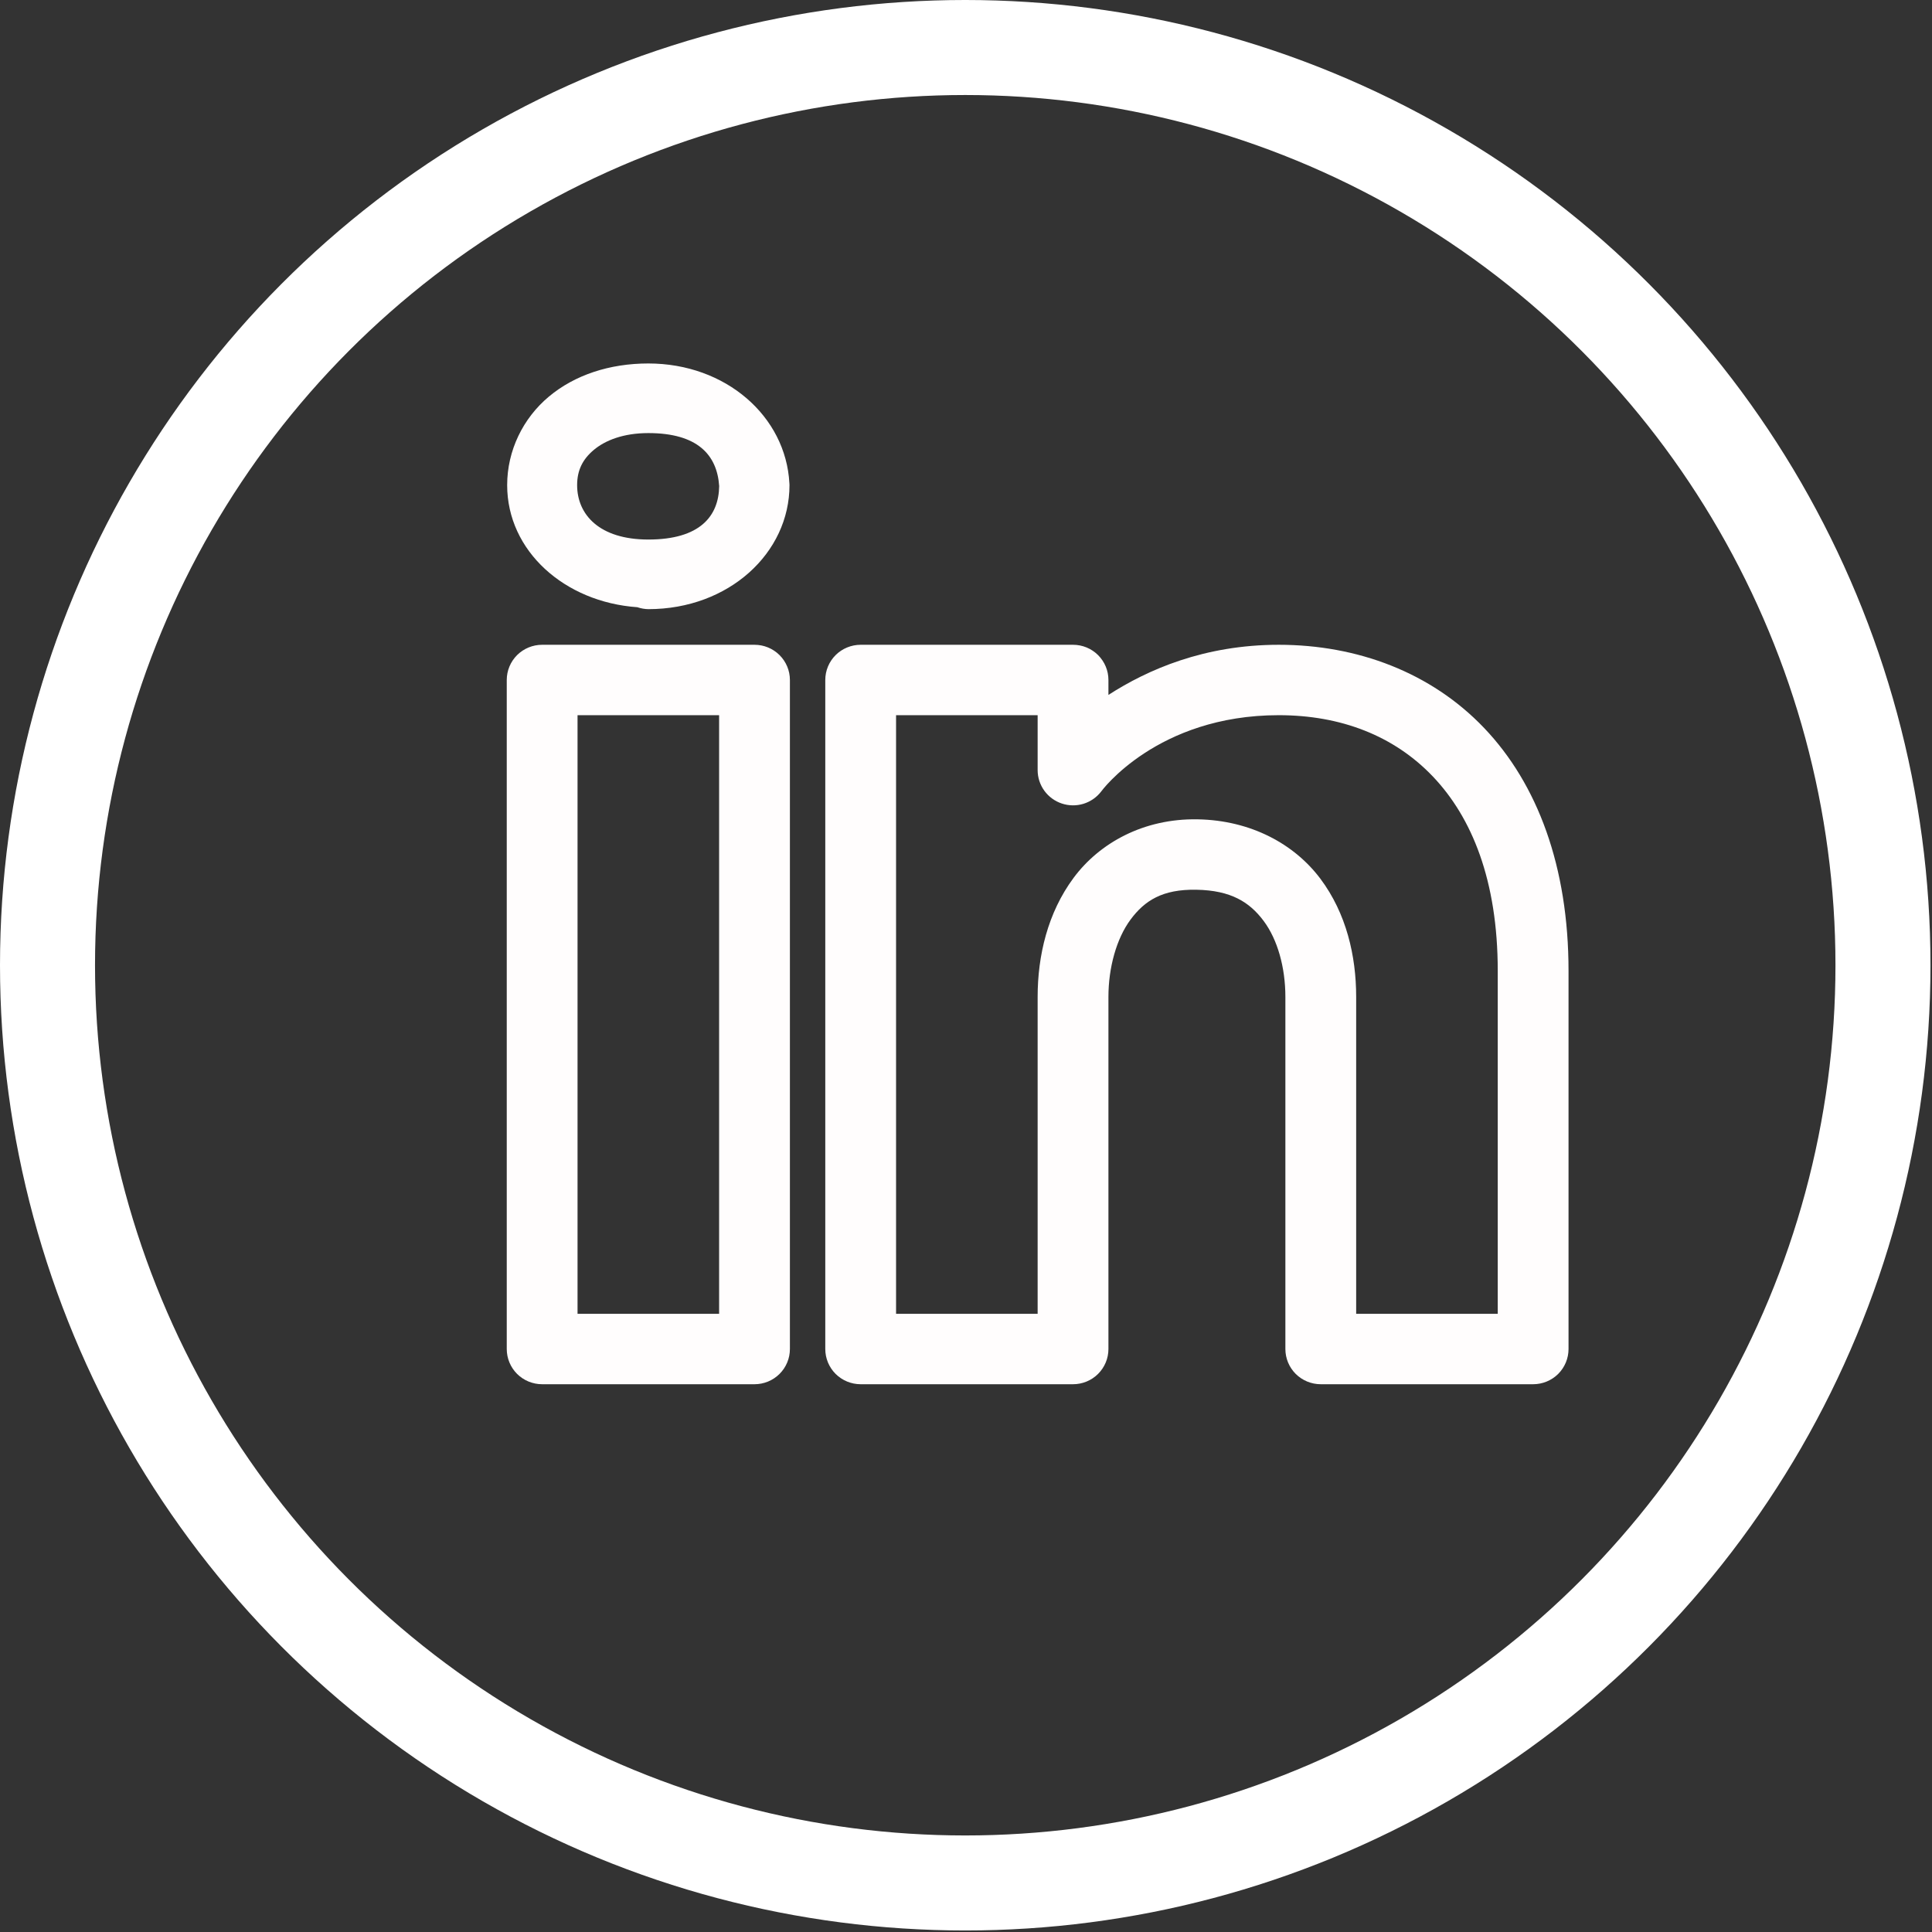
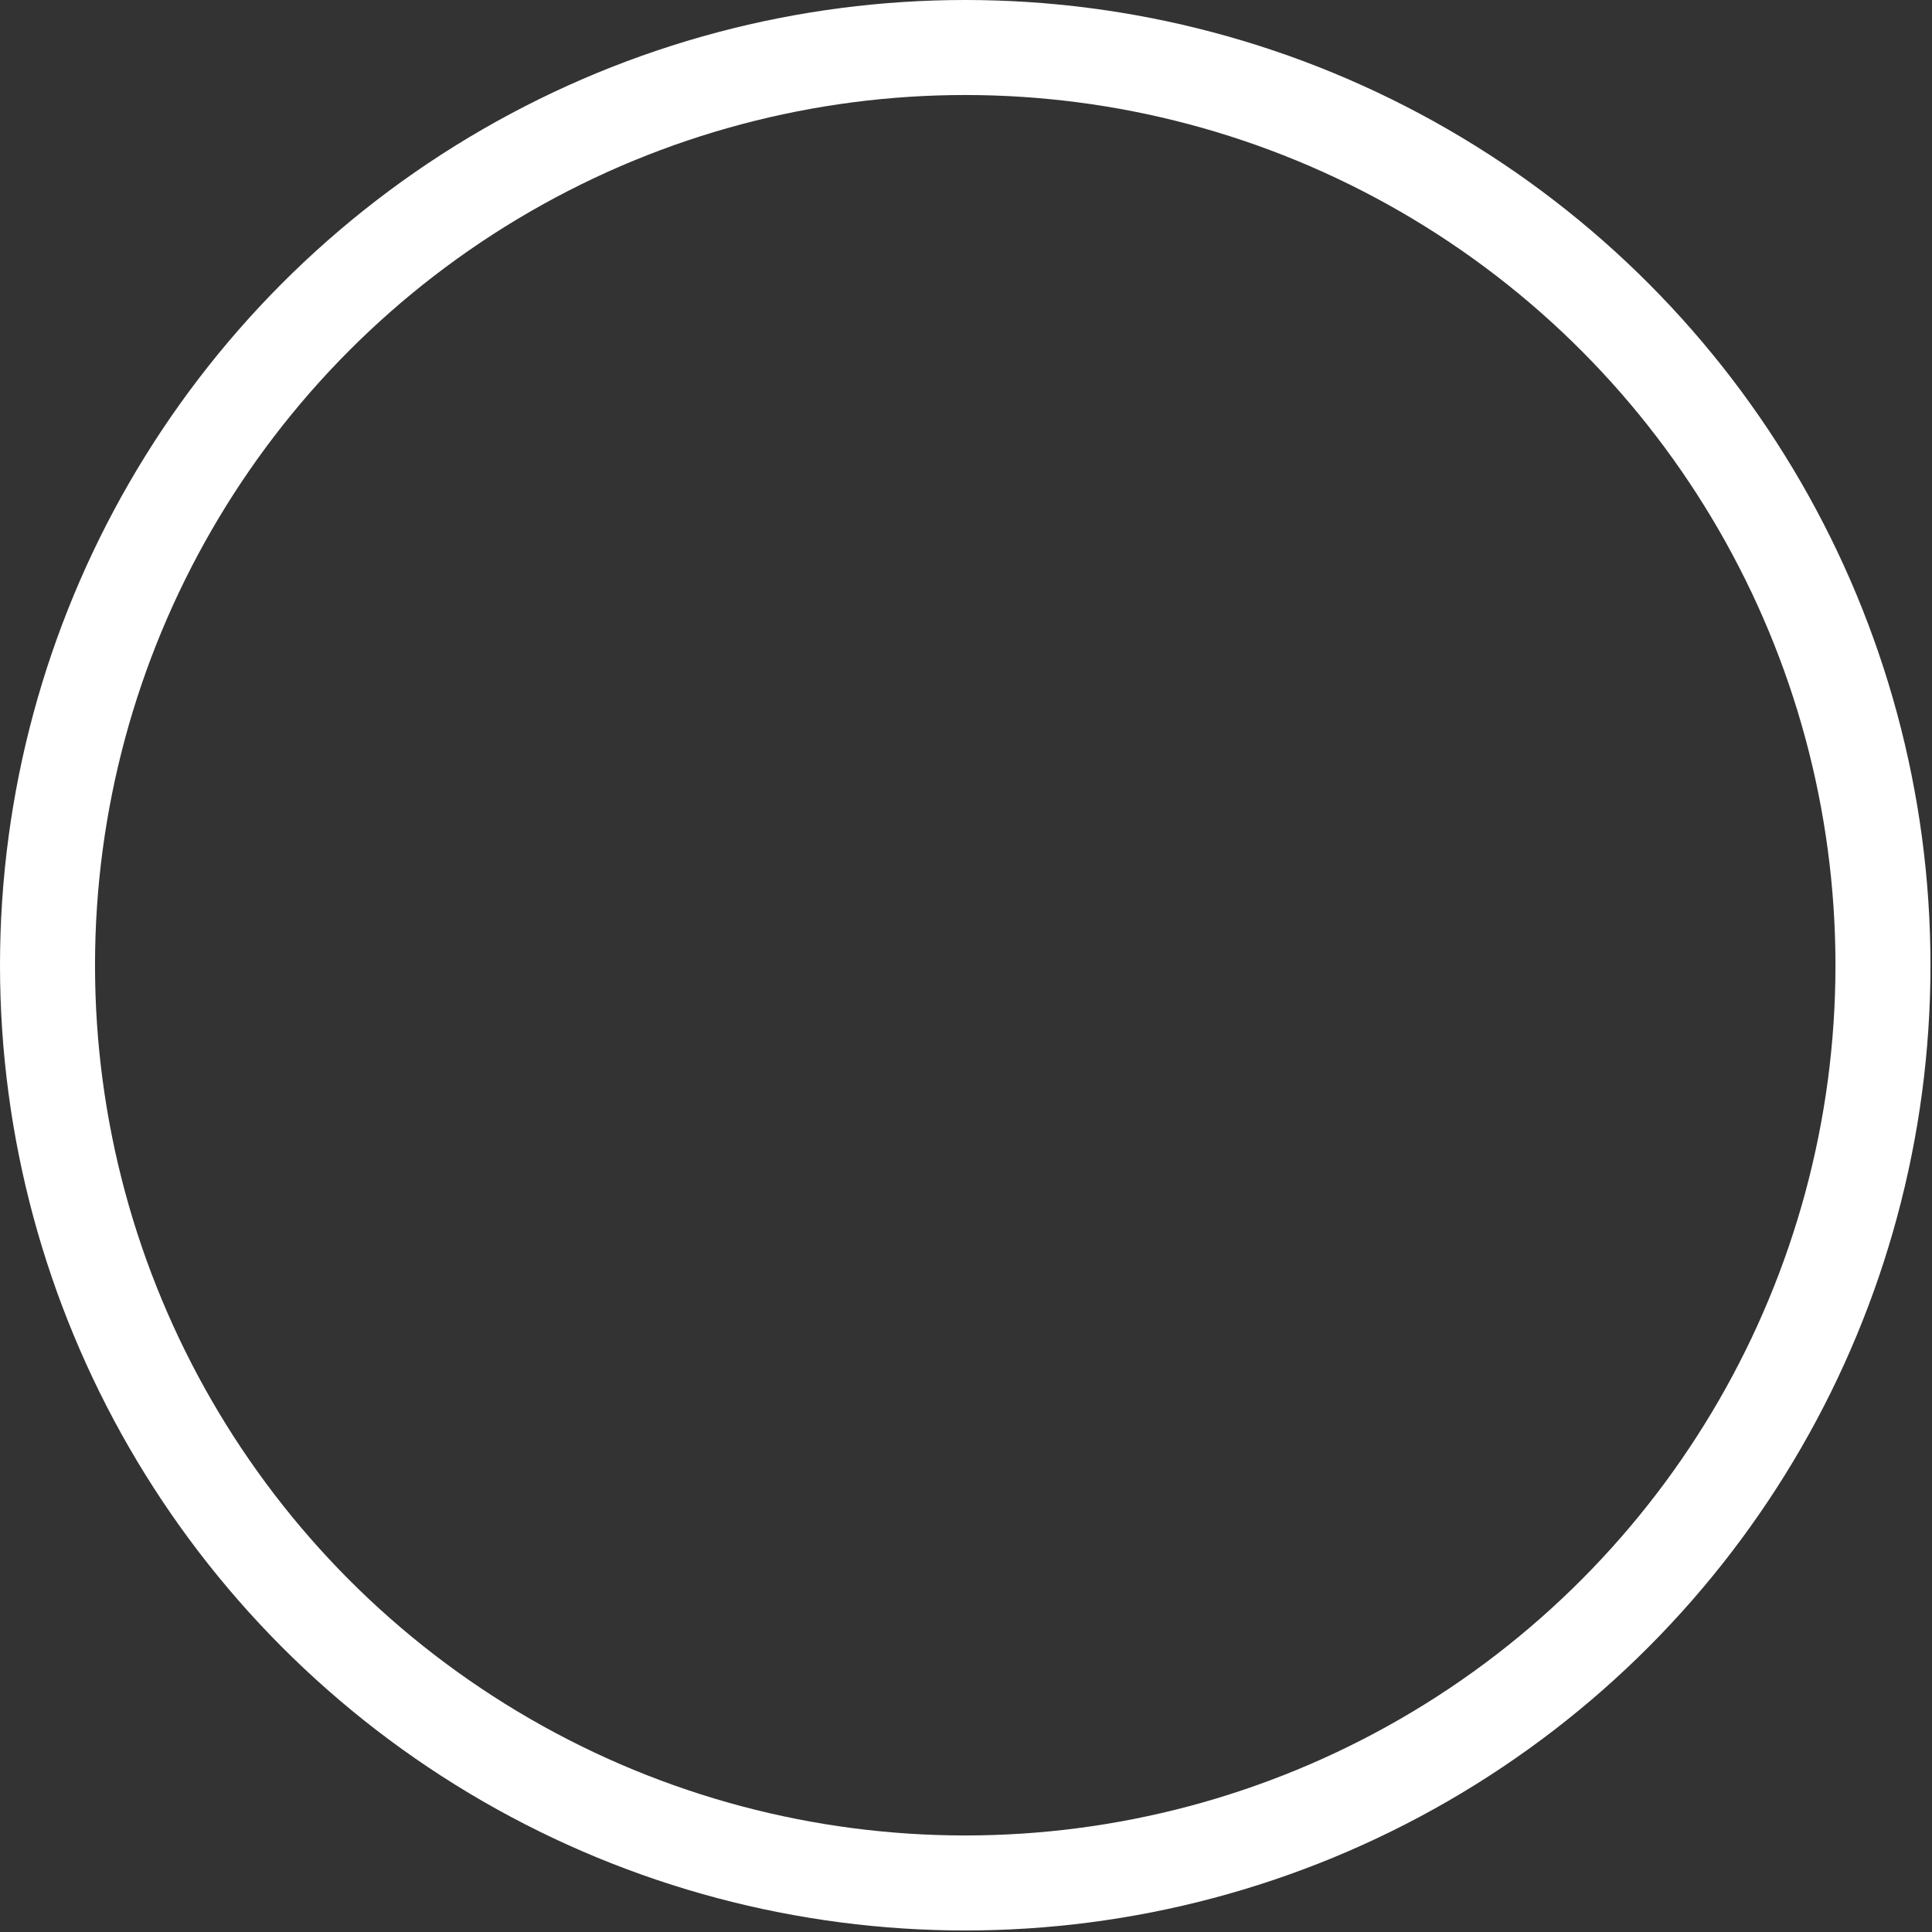
<svg xmlns="http://www.w3.org/2000/svg" width="61" height="61" viewBox="0 0 61 61" fill="none">
  <rect x="0" y="0" width="61" height="61" fill="#333333" stroke="none" />
  <circle cx="30.476" cy="30.476" r="28.976" stroke="white" stroke-width="3" />
-   <path d="M20.47 11.476C19.246 11.476 18.145 11.84 17.329 12.523C16.514 13.205 16.013 14.225 16.013 15.317C16.013 17.393 17.823 19.012 20.125 19.172L20.129 19.174C20.239 19.211 20.354 19.231 20.47 19.233C23.01 19.233 24.927 17.462 24.927 15.317C24.926 15.298 24.926 15.278 24.924 15.259C24.811 13.146 22.918 11.476 20.47 11.476ZM20.47 13.674C22.026 13.674 22.64 14.365 22.707 15.346C22.693 16.298 22.101 17.035 20.47 17.035C18.922 17.035 18.222 16.246 18.222 15.317C18.222 14.853 18.392 14.503 18.75 14.204C19.108 13.904 19.682 13.674 20.47 13.674ZM17.117 20.358C16.821 20.358 16.537 20.475 16.327 20.683C16.118 20.892 16 21.174 16 21.469V42.594C16 42.888 16.118 43.171 16.327 43.38C16.537 43.588 16.821 43.705 17.117 43.705H23.822C24.119 43.705 24.403 43.588 24.612 43.38C24.822 43.171 24.94 42.888 24.94 42.594V36.073V21.469C24.94 21.174 24.822 20.892 24.612 20.683C24.403 20.475 24.119 20.358 23.822 20.358H17.117ZM27.175 20.358C26.878 20.358 26.594 20.475 26.384 20.683C26.175 20.892 26.057 21.174 26.057 21.469V42.594C26.057 42.888 26.175 43.171 26.384 43.38C26.594 43.588 26.878 43.705 27.175 43.705H33.879C34.176 43.705 34.46 43.588 34.669 43.38C34.879 43.171 34.997 42.888 34.997 42.594V31.476C34.997 30.553 35.25 29.636 35.695 29.035C36.141 28.434 36.703 28.073 37.771 28.092C38.872 28.111 39.456 28.487 39.897 29.076C40.338 29.665 40.584 30.549 40.584 31.476V42.594C40.584 42.888 40.702 43.171 40.911 43.38C41.121 43.588 41.405 43.705 41.702 43.705H48.406C48.703 43.705 48.987 43.588 49.197 43.38C49.406 43.171 49.524 42.888 49.524 42.594V30.655C49.524 27.362 48.544 24.754 46.863 22.989C45.183 21.225 42.846 20.358 40.375 20.358C38.026 20.358 36.238 21.141 34.997 21.941V21.469C34.997 21.174 34.879 20.892 34.669 20.683C34.46 20.475 34.176 20.358 33.879 20.358H27.175ZM18.235 22.581H22.705V36.073V41.482H18.235V22.581ZM28.292 22.581H32.762V24.316C32.762 24.549 32.836 24.776 32.973 24.966C33.11 25.155 33.303 25.296 33.525 25.37C33.747 25.444 33.987 25.447 34.211 25.378C34.435 25.308 34.631 25.171 34.772 24.985C34.772 24.985 36.527 22.581 40.375 22.581C42.334 22.581 44.014 23.229 45.242 24.518C46.469 25.807 47.289 27.794 47.289 30.655V41.482H42.819V31.476C42.819 30.178 42.507 28.837 41.691 27.747C40.875 26.657 39.502 25.898 37.81 25.869C36.109 25.839 34.715 26.614 33.897 27.717C33.079 28.82 32.762 30.174 32.762 31.476V41.482H28.292V22.581Z" fill="#FFFDFD" />
</svg>